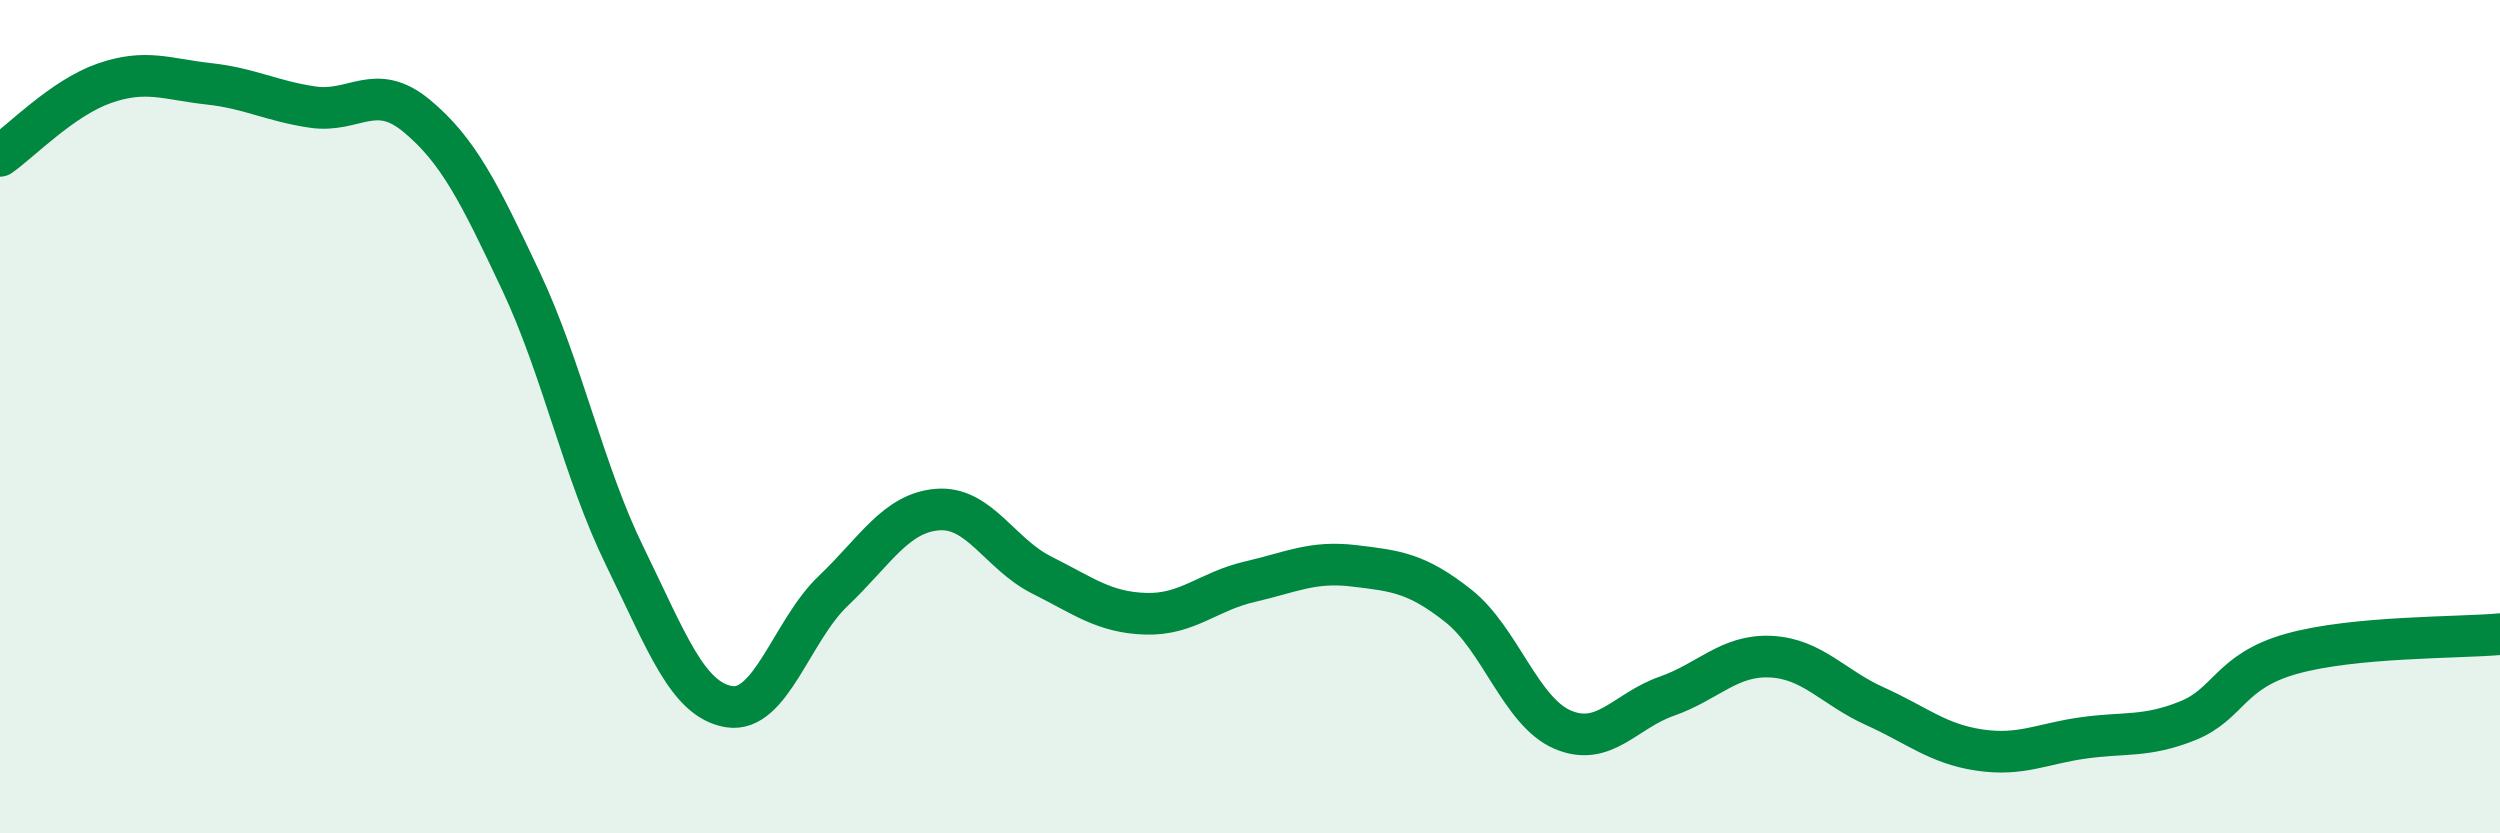
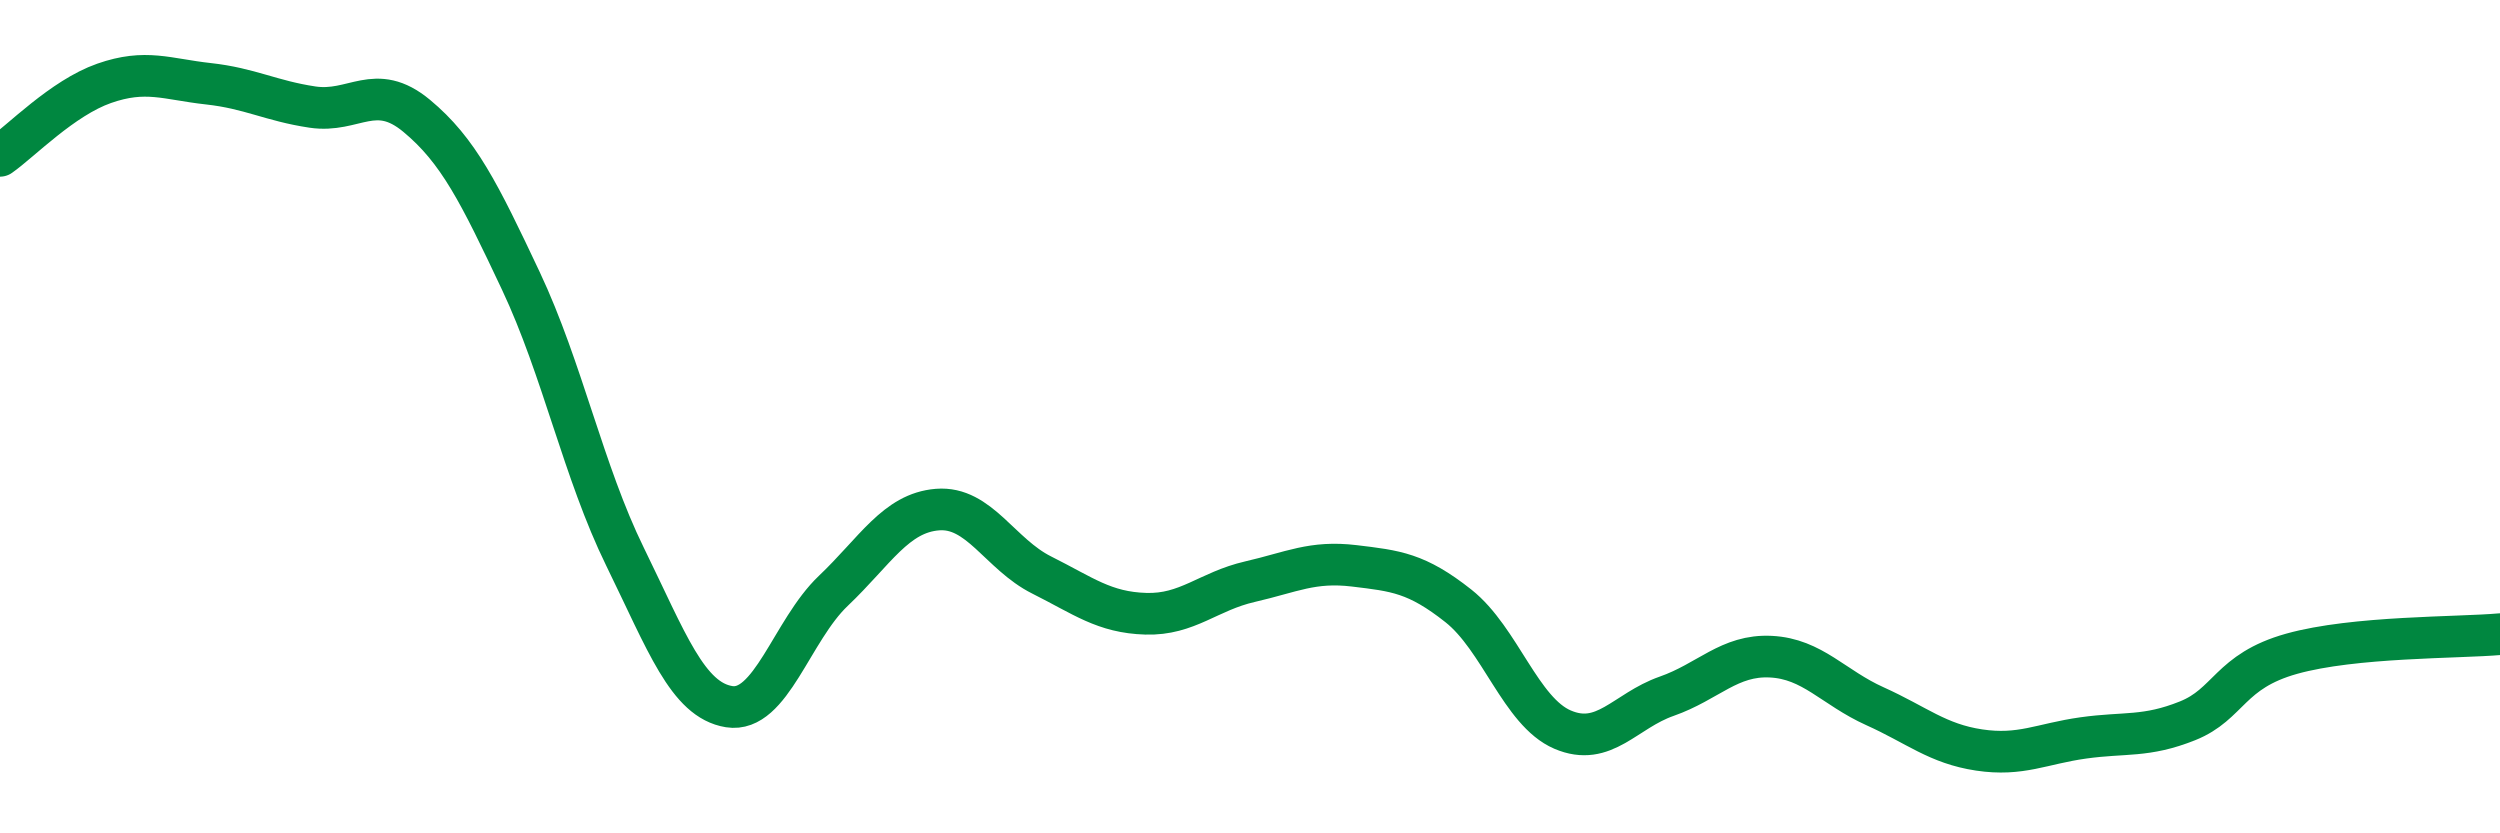
<svg xmlns="http://www.w3.org/2000/svg" width="60" height="20" viewBox="0 0 60 20">
-   <path d="M 0,3.74 C 0.5,3.39 1.5,2.35 2.5,2 C 3.5,1.65 4,1.9 5,2.01 C 6,2.12 6.5,2.42 7.5,2.57 C 8.5,2.72 9,1.95 10,2.78 C 11,3.61 11.5,4.62 12.5,6.74 C 13.5,8.86 14,11.32 15,13.36 C 16,15.4 16.5,16.8 17.5,16.96 C 18.5,17.12 19,15.13 20,14.18 C 21,13.23 21.5,12.31 22.5,12.23 C 23.5,12.15 24,13.3 25,13.8 C 26,14.3 26.5,14.7 27.5,14.73 C 28.5,14.76 29,14.19 30,13.96 C 31,13.73 31.5,13.46 32.5,13.58 C 33.5,13.7 34,13.75 35,14.54 C 36,15.33 36.5,17.08 37.5,17.51 C 38.5,17.94 39,17.06 40,16.71 C 41,16.36 41.5,15.71 42.5,15.76 C 43.5,15.81 44,16.5 45,16.95 C 46,17.4 46.5,17.85 47.5,18 C 48.5,18.15 49,17.85 50,17.71 C 51,17.57 51.5,17.7 52.5,17.3 C 53.5,16.9 53.5,16.11 55,15.69 C 56.5,15.27 59,15.31 60,15.22L60 20L0 20Z" fill="#008740" opacity="0.1" stroke-linecap="round" stroke-linejoin="round" />
  <path d="M 0,3.74 C 0.5,3.39 1.5,2.35 2.5,2 C 3.5,1.65 4,1.9 5,2.01 C 6,2.12 6.5,2.42 7.5,2.57 C 8.5,2.72 9,1.95 10,2.78 C 11,3.61 11.5,4.62 12.5,6.74 C 13.5,8.86 14,11.32 15,13.36 C 16,15.4 16.5,16.8 17.5,16.96 C 18.5,17.12 19,15.13 20,14.18 C 21,13.23 21.5,12.31 22.5,12.23 C 23.5,12.15 24,13.3 25,13.8 C 26,14.3 26.5,14.7 27.5,14.73 C 28.5,14.76 29,14.19 30,13.96 C 31,13.73 31.5,13.46 32.5,13.58 C 33.5,13.7 34,13.75 35,14.54 C 36,15.33 36.5,17.08 37.5,17.51 C 38.5,17.94 39,17.06 40,16.71 C 41,16.36 41.5,15.71 42.5,15.76 C 43.5,15.81 44,16.5 45,16.95 C 46,17.4 46.5,17.85 47.5,18 C 48.5,18.15 49,17.85 50,17.71 C 51,17.57 51.5,17.7 52.5,17.3 C 53.5,16.9 53.5,16.11 55,15.69 C 56.5,15.27 59,15.31 60,15.22" stroke="#008740" stroke-width="1" fill="none" stroke-linecap="round" stroke-linejoin="round" />
</svg>